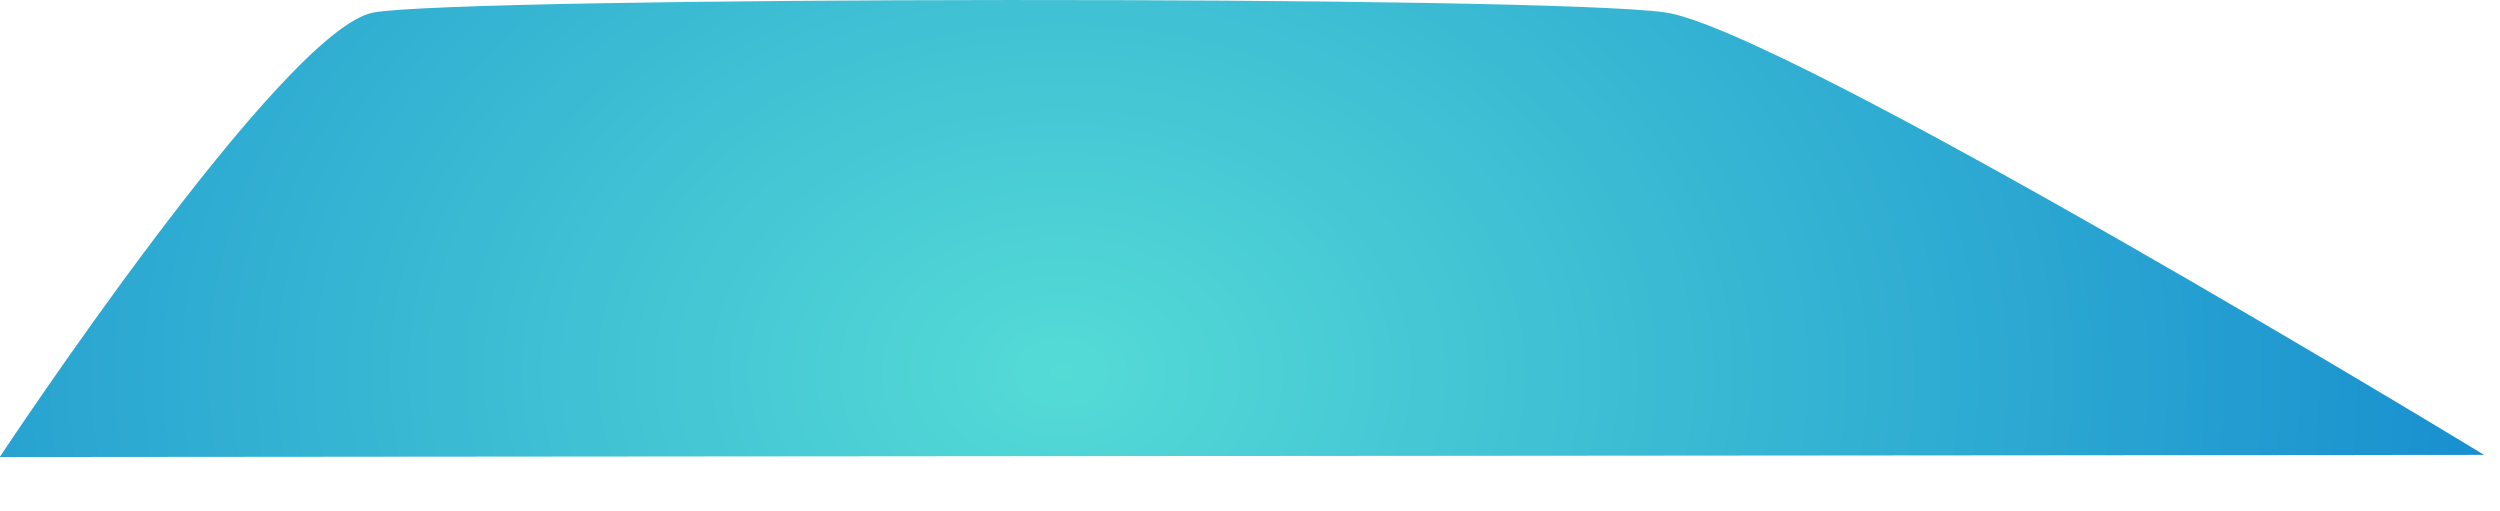
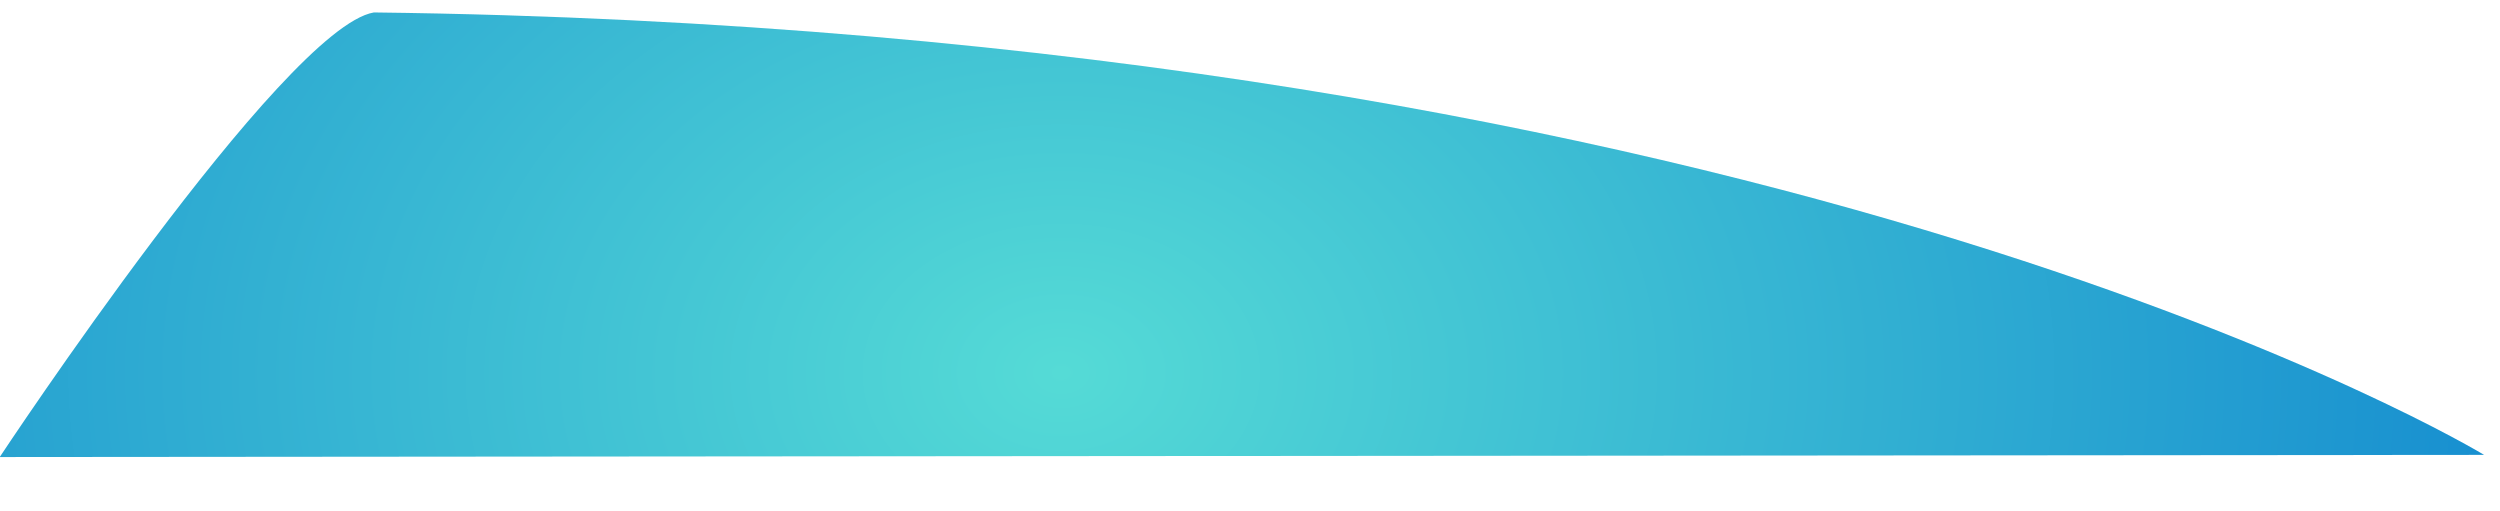
<svg xmlns="http://www.w3.org/2000/svg" fill="none" height="100%" overflow="visible" preserveAspectRatio="none" style="display: block;" viewBox="0 0 44 9" width="100%">
-   <path clip-rule="evenodd" d="M0 8.037C0 8.037 4.99 0.492 6.58 0.219C8.17 -0.061 27.2 -0.084 29.31 0.219C31.42 0.522 43.72 8.006 43.72 8.006L0 8.044V8.037Z" fill="url(#paint0_radial_0_82)" fill-rule="evenodd" id="Vector" />
+   <path clip-rule="evenodd" d="M0 8.037C0 8.037 4.99 0.492 6.58 0.219C31.42 0.522 43.72 8.006 43.72 8.006L0 8.044V8.037Z" fill="url(#paint0_radial_0_82)" fill-rule="evenodd" id="Vector" />
  <defs>
    <radialGradient cx="0" cy="0" gradientTransform="translate(18.68 6.582) scale(34.94 26.468)" gradientUnits="userSpaceOnUse" id="paint0_radial_0_82" r="1">
      <stop stop-color="#55DBD6" />
      <stop offset="1" stop-color="#0072CD" />
    </radialGradient>
  </defs>
</svg>